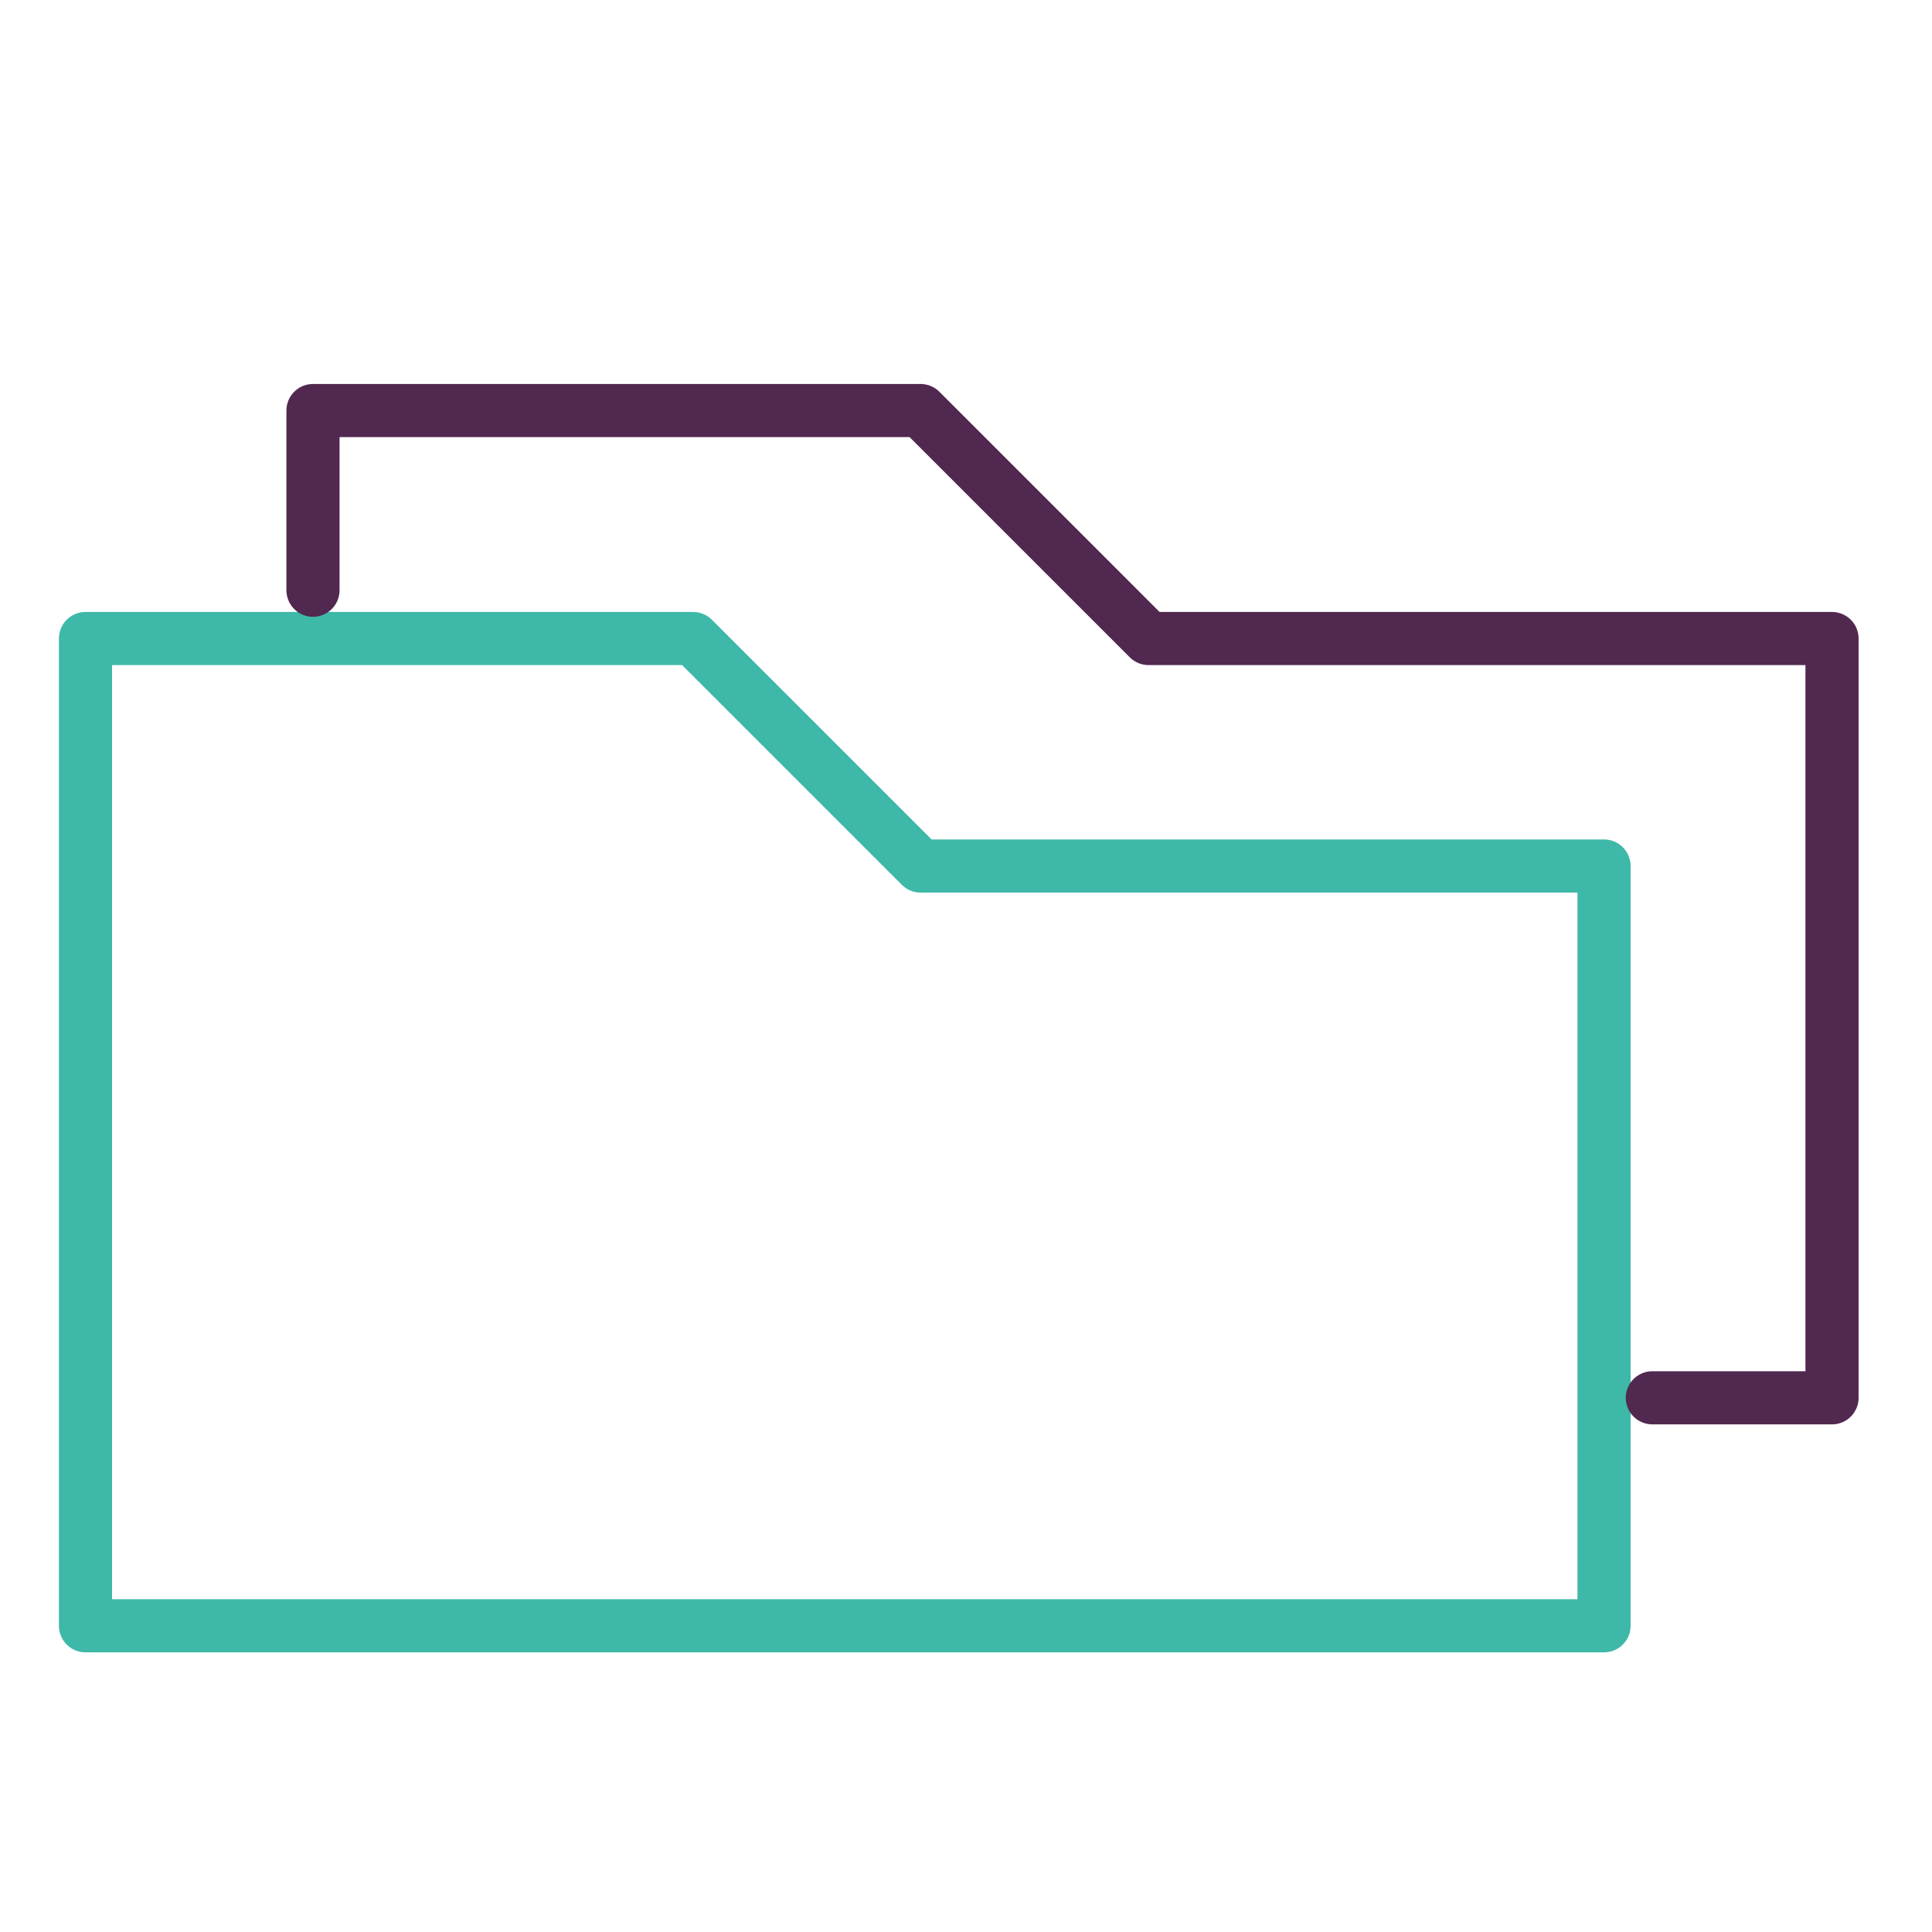
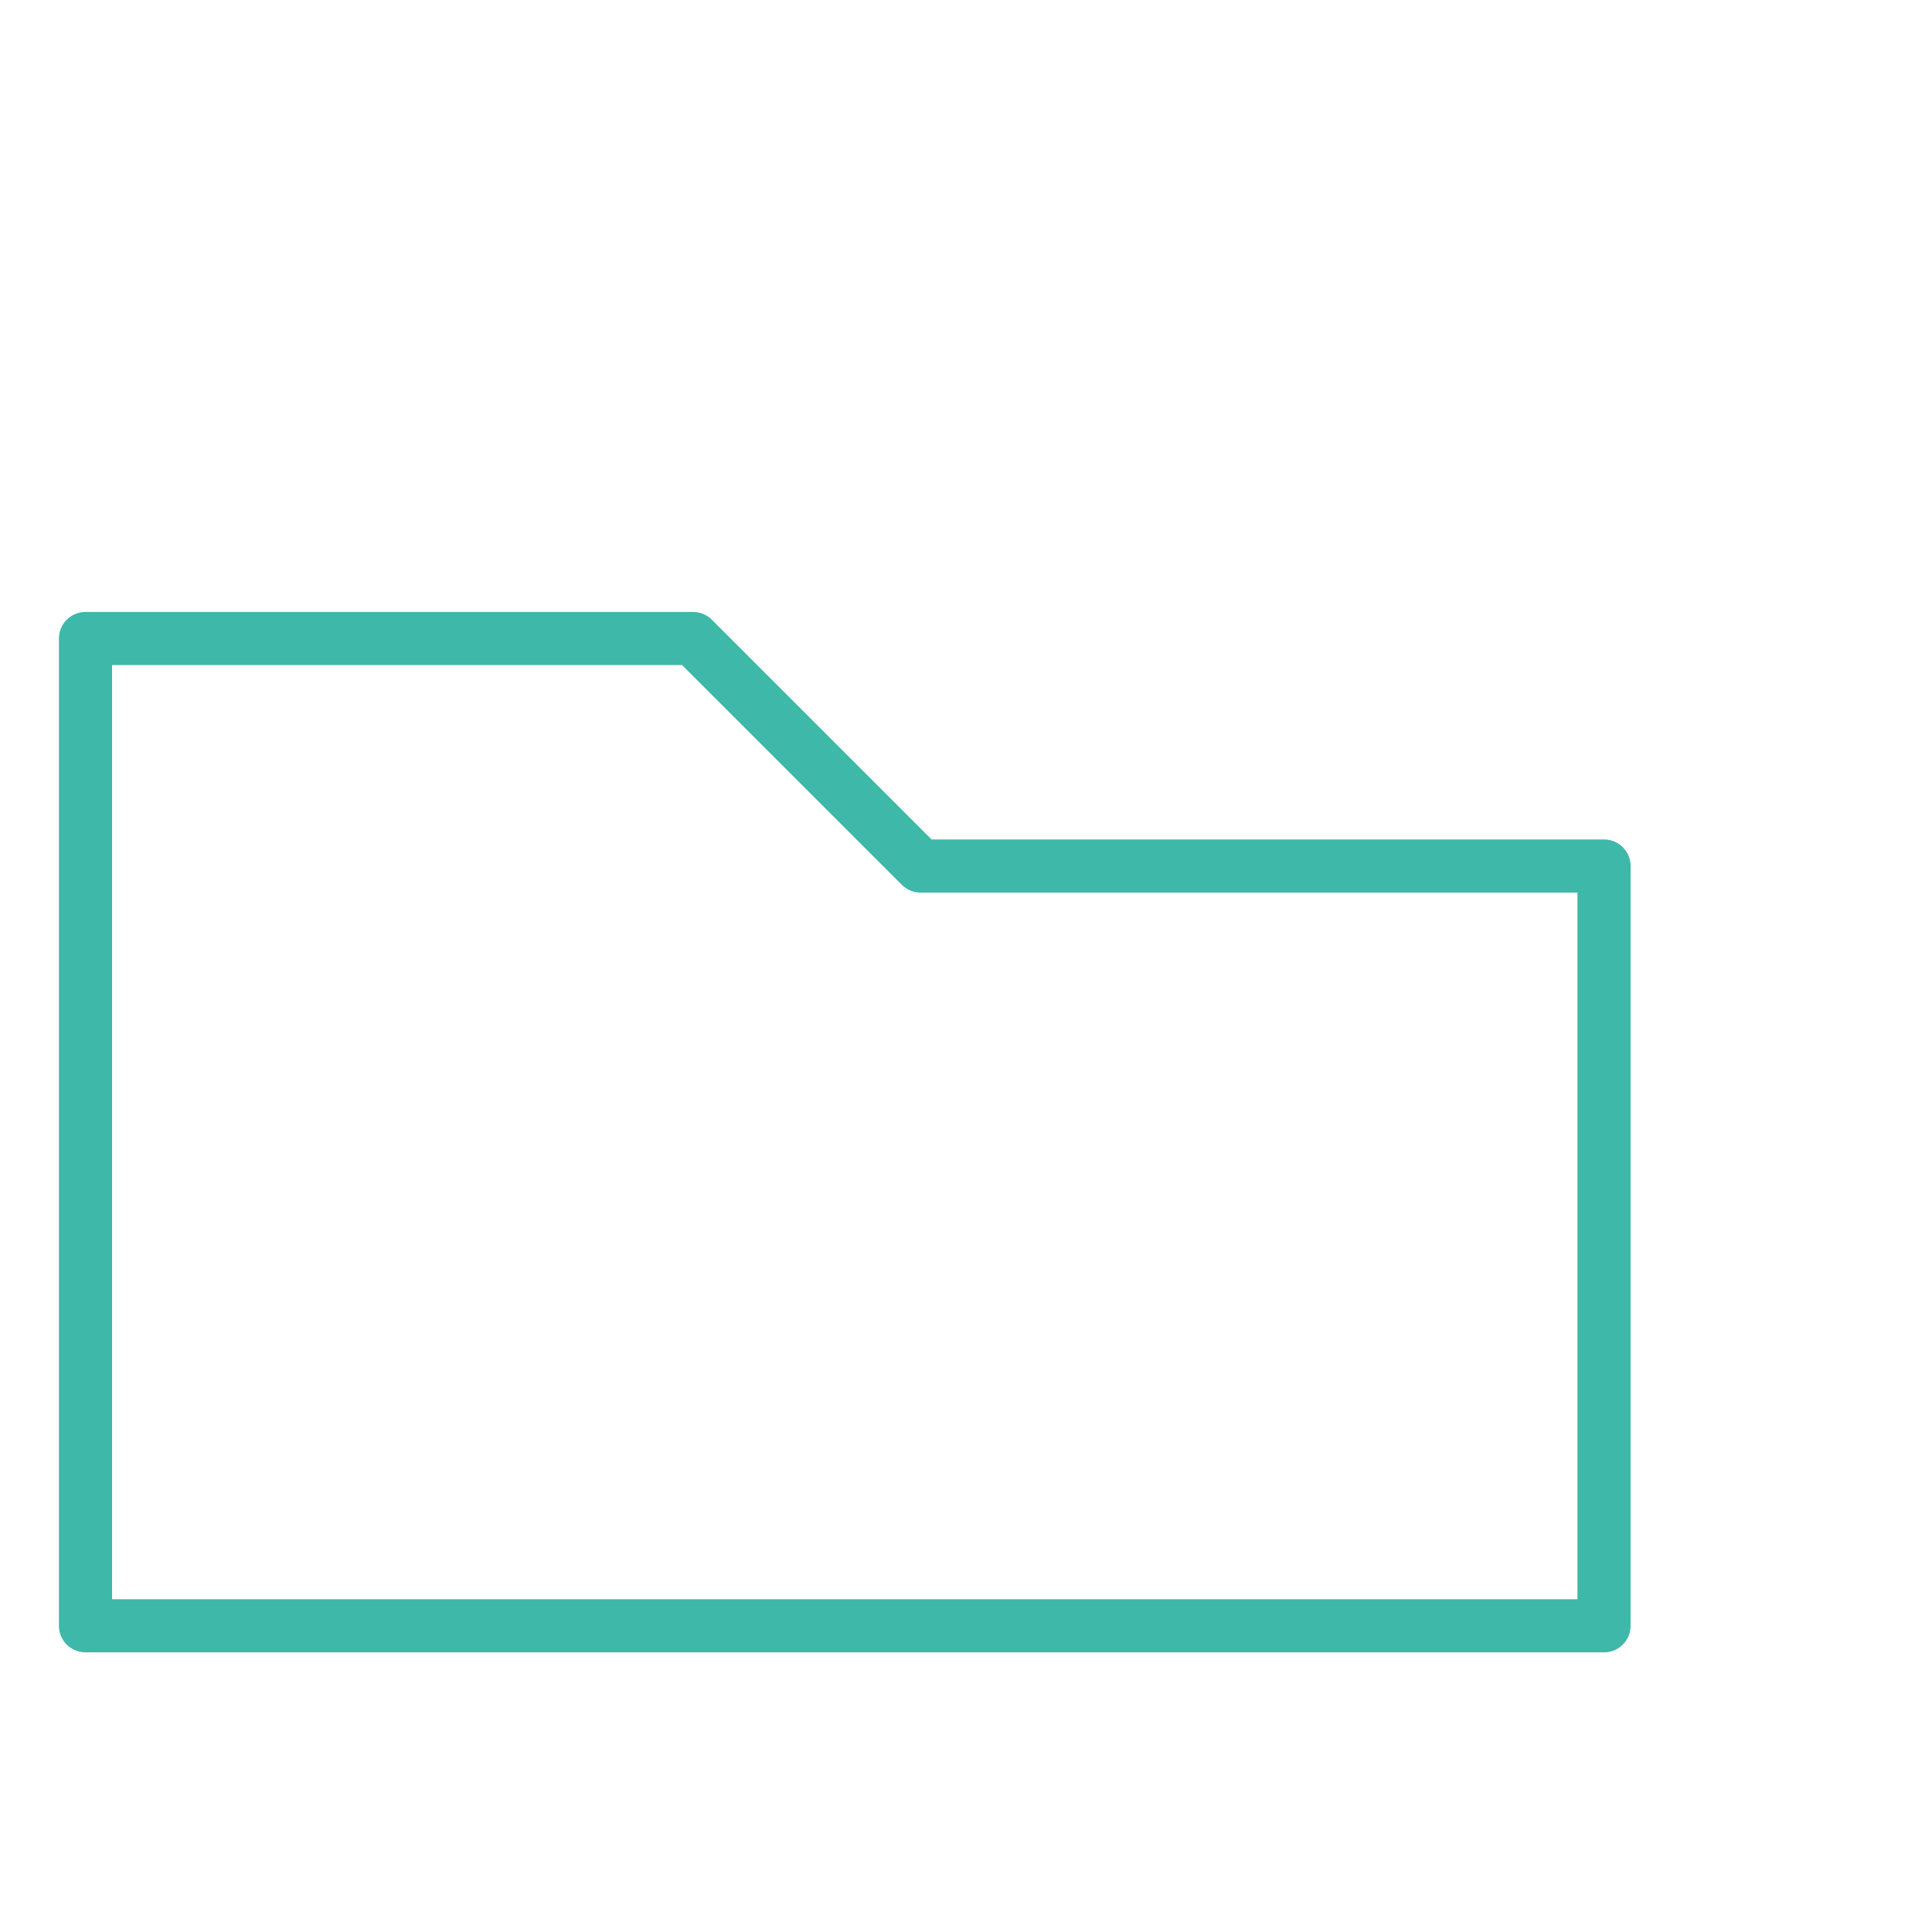
<svg xmlns="http://www.w3.org/2000/svg" id="Layer_2" viewBox="0 0 40 40">
  <defs>
    <style>.cls-1{stroke:#3eb8a9;}.cls-1,.cls-2{fill:none;stroke-linecap:round;stroke-linejoin:round;stroke-width:1.1px;}.cls-2{stroke:#51284f;}.cls-3{fill:#fff;}</style>
  </defs>
  <g id="Layer_1-2">
-     <rect class="cls-3" width="40" height="40" />
    <polygon class="cls-1" points="19.06 17.93 14.35 13.22 1.77 13.22 1.77 33.66 33.21 33.66 33.21 17.93 19.06 17.93" />
-     <polyline class="cls-2" points="34.21 28.94 37.93 28.94 37.93 13.22 23.78 13.22 19.06 8.5 6.48 8.5 6.48 12.22" />
  </g>
</svg>